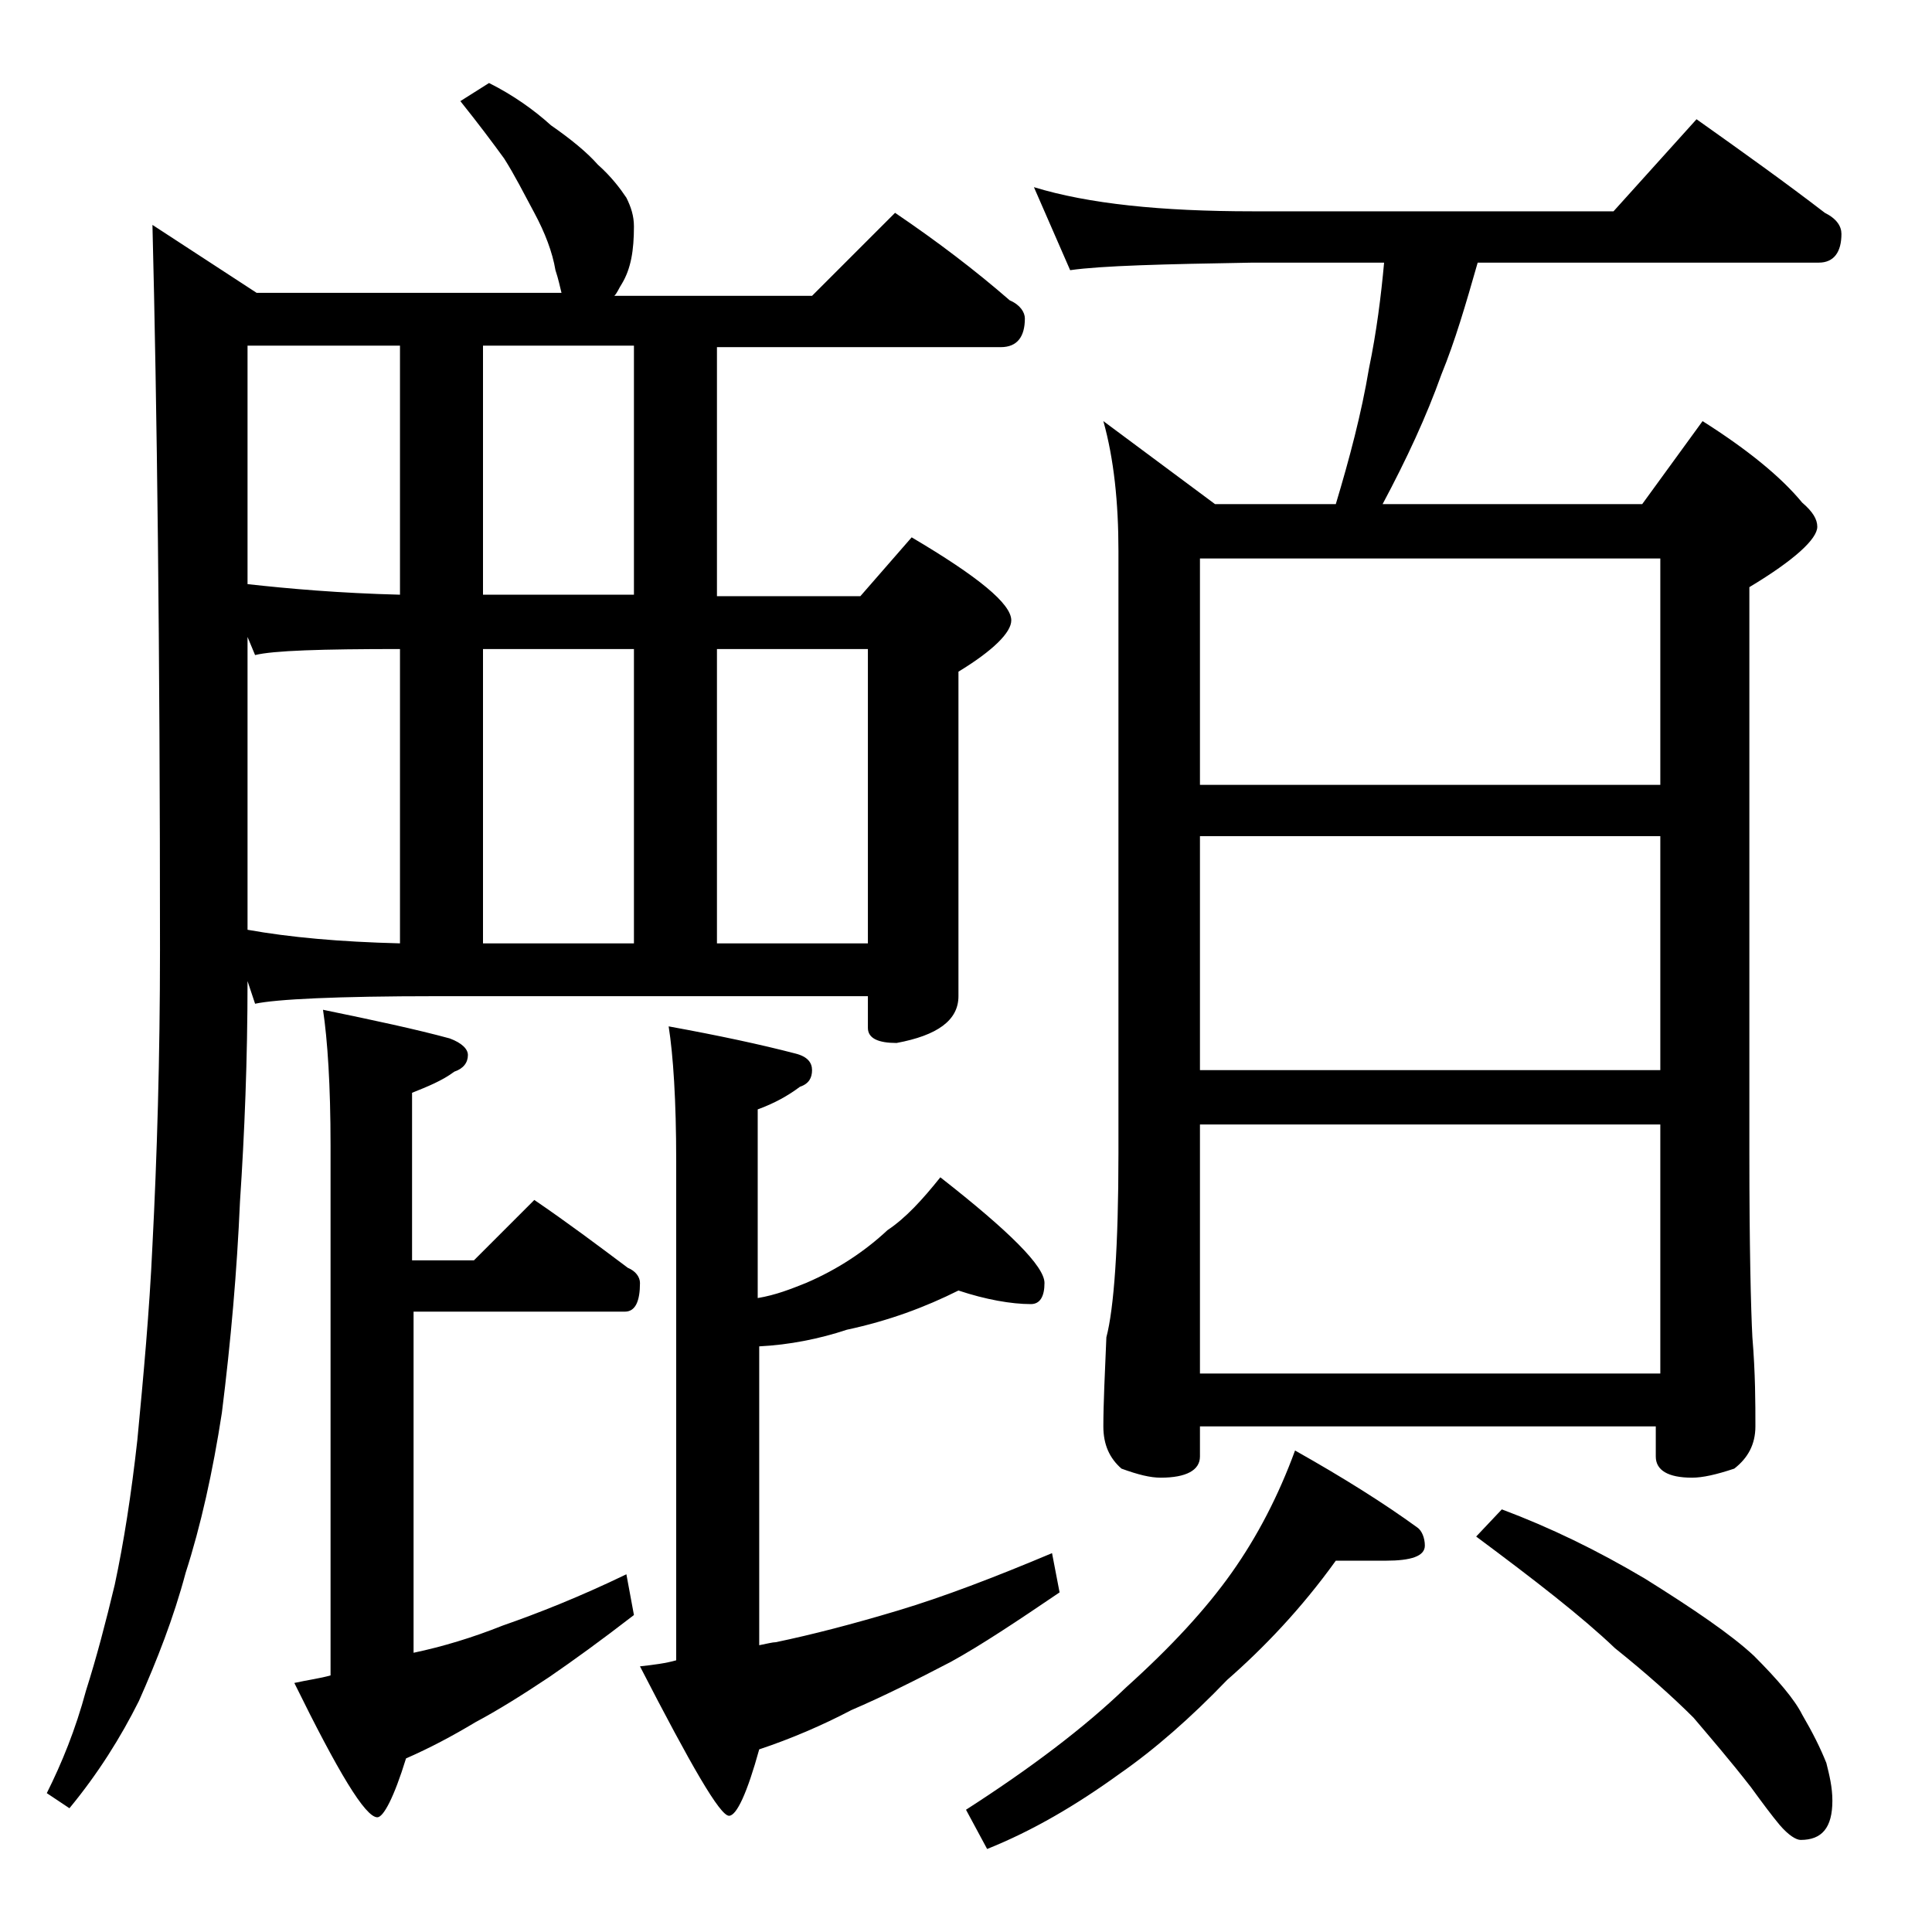
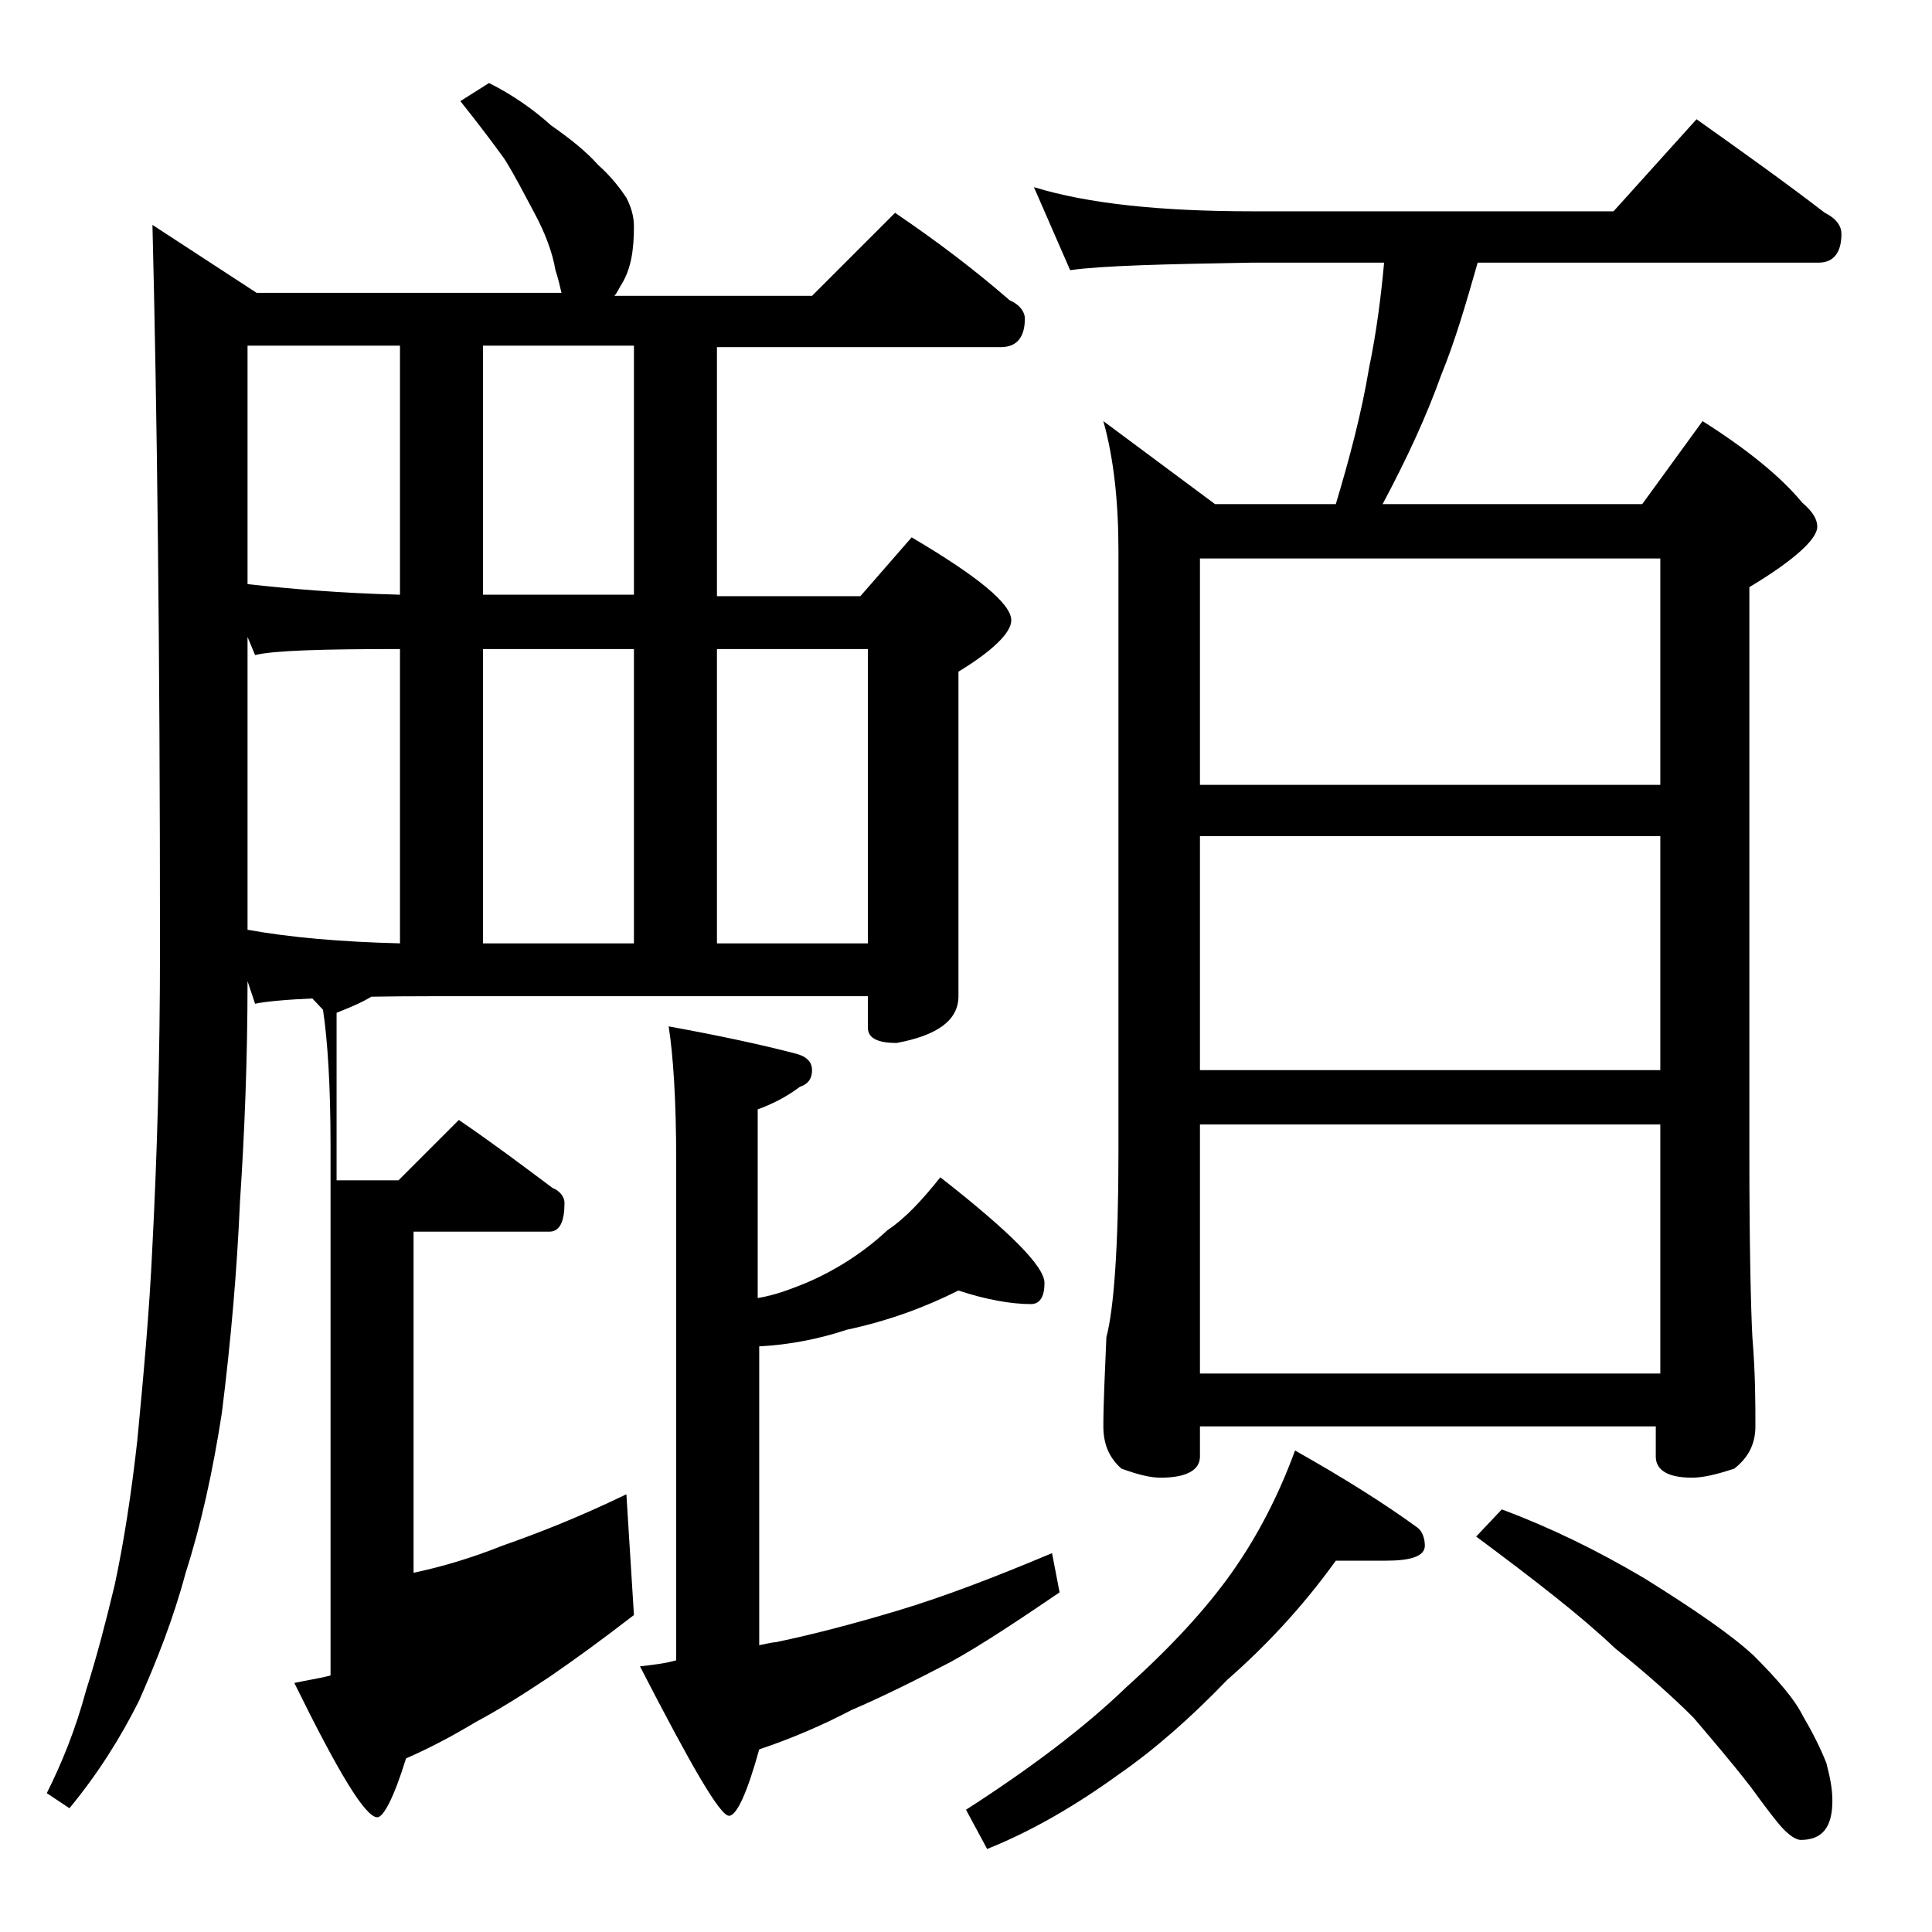
<svg xmlns="http://www.w3.org/2000/svg" version="1.1" id="Layer_1" x="0px" y="0px" viewBox="0 0 128 128" enable-background="new 0 0 128 128" xml:space="preserve">
-   <path d="M32.4,5.5c1.6,0.8,3,1.8,4.1,2.8c1.3,0.9,2.4,1.8,3.1,2.6c0.9,0.8,1.5,1.6,1.9,2.2c0.3,0.6,0.5,1.2,0.5,1.9  c0,1.6-0.2,2.8-0.8,3.8c-0.2,0.3-0.3,0.6-0.5,0.8h13.1l5.5-5.5c2.8,1.9,5.3,3.8,7.6,5.8c0.7,0.3,1,0.8,1,1.2c0,1.2-0.5,1.9-1.6,1.9  H47.5v16.5H57l3.4-3.9c4.4,2.6,6.6,4.4,6.6,5.5c0,0.8-1.2,2-3.5,3.4v21.5c0,1.6-1.4,2.6-4.1,3.1c-1.2,0-1.9-0.3-1.9-1v-2.1H28.9  c-6.6,0-10.6,0.2-12,0.5L16.4,65c0,5.2-0.2,10.1-0.5,14.6c-0.2,4.6-0.6,9.2-1.2,14c-0.6,3.9-1.4,7.5-2.4,10.6  c-0.8,3-1.9,5.8-3.1,8.5c-1.2,2.4-2.7,4.8-4.6,7.1l-1.5-1c1-2,1.9-4.2,2.6-6.8c0.7-2.2,1.3-4.5,1.9-7c0.6-2.8,1.1-6,1.5-9.6  c0.4-4.2,0.8-8.5,1-12.9c0.3-5.8,0.5-12.4,0.5-19.6c0-20.1-0.2-36.1-0.5-48l6.9,4.5h20.2c-0.1-0.4-0.2-0.9-0.4-1.5  c-0.2-1.2-0.7-2.5-1.4-3.8c-0.7-1.3-1.3-2.5-2-3.6c-0.8-1.1-1.7-2.3-2.9-3.8L32.4,5.5z M26.5,39.4V22.9H16.4v15.8  C19.1,39,22.5,39.3,26.5,39.4z M16.4,61.6c2.8,0.5,6.1,0.8,10.1,0.9V43c-5.2,0-8.4,0.1-9.6,0.4l-0.5-1.2V61.6z M21.4,66.9  c3.4,0.7,6.2,1.3,8.4,1.9c0.8,0.3,1.2,0.7,1.2,1.1c0,0.5-0.3,0.9-0.9,1.1c-0.8,0.6-1.8,1-2.8,1.4v11.1h4.1l4-4  c2.2,1.5,4.2,3,6.2,4.5c0.5,0.2,0.8,0.6,0.8,1c0,1.2-0.3,1.9-1,1.9H27.4v22.6c1.9-0.4,3.9-1,5.9-1.8c2.3-0.8,5.1-1.9,8.2-3.4L42,107  c-2.2,1.7-4,3-5.6,4.1c-1.8,1.2-3.4,2.2-4.9,3c-1.5,0.9-3,1.7-4.6,2.4c-0.8,2.6-1.5,3.9-1.9,3.9c-0.8,0-2.6-3-5.5-8.9  c0.9-0.2,1.7-0.3,2.4-0.5V75.9C21.9,71.9,21.7,68.9,21.4,66.9z M42,39.4V22.9H32v16.5H42z M32,62.5h10V43H32V62.5z M63.5,85.5  c-2.2,1.1-4.6,2-7.4,2.6c-1.8,0.6-3.8,1-5.8,1.1V109c0.5-0.1,0.9-0.2,1.1-0.2c2.4-0.5,5.1-1.2,8.1-2.1c3-0.9,6.4-2.2,10.2-3.8  l0.5,2.6c-2.8,1.9-5.2,3.5-7.2,4.6c-2.3,1.2-4.5,2.3-6.6,3.2c-1.9,1-4,1.9-6.1,2.6c-0.8,2.9-1.5,4.4-2,4.4c-0.6,0-2.5-3.3-5.9-9.9  c0.9-0.1,1.7-0.2,2.4-0.4V76.9c0-4-0.2-7-0.5-8.9c3.3,0.6,6.1,1.2,8.4,1.8c0.8,0.2,1.1,0.6,1.1,1.1s-0.2,0.9-0.8,1.1  c-0.8,0.6-1.7,1.1-2.8,1.5V86c1.2-0.2,2.2-0.6,3.2-1c2.1-0.9,3.9-2.1,5.4-3.5c1.2-0.8,2.3-2,3.5-3.5c4.6,3.6,6.9,5.9,6.9,7  c0,0.9-0.3,1.4-0.9,1.4C67,86.4,65.3,86.1,63.5,85.5z M47.5,62.5h10V43h-10V62.5z M88.5,103.4c-2.3,3.2-4.8,5.8-7.2,7.9  c-2.4,2.5-4.8,4.6-7.1,6.2c-2.9,2.1-5.8,3.8-8.8,5l-1.4-2.6c4.2-2.7,7.8-5.4,10.6-8.1c3-2.7,5.3-5.2,7-7.6c1.7-2.4,3.1-5.1,4.2-8.1  c3.2,1.8,5.9,3.5,8.1,5.1c0.3,0.2,0.5,0.7,0.5,1.2c0,0.7-0.9,1-2.6,1H88.5z M68.5,12.4C72.1,13.5,76.9,14,83,14h23.9l5.5-6.1  c3.1,2.2,5.9,4.2,8.5,6.2c0.8,0.4,1.1,0.9,1.1,1.4c0,1.2-0.5,1.9-1.5,1.9H97.9c-0.8,2.8-1.5,5.2-2.4,7.4c-1,2.8-2.3,5.6-3.9,8.6  h17.2l4-5.5c3,1.9,5.2,3.7,6.6,5.4c0.7,0.6,1,1.1,1,1.6c0,0.8-1.5,2.2-4.5,4v37.5c0,6.2,0.1,10.3,0.2,12.2c0.2,2.4,0.2,4.4,0.2,5.9  c0,1.2-0.5,2.1-1.4,2.8c-1.2,0.4-2.1,0.6-2.8,0.6c-1.6,0-2.4-0.5-2.4-1.4v-2H79.5v2c0,0.9-0.9,1.4-2.6,1.4c-0.7,0-1.5-0.2-2.6-0.6  c-0.8-0.7-1.2-1.6-1.2-2.8c0-1.5,0.1-3.5,0.2-5.9c0.5-1.9,0.8-6,0.8-12.2V36.5c0-3.2-0.3-6.1-1-8.6l7.4,5.5h8c0.9-3,1.7-6,2.2-9  c0.5-2.4,0.8-4.8,1-7H83c-5.9,0.1-10,0.2-12.1,0.5L68.5,12.4z M79.5,52H110V37H79.5V52z M79.5,70.9H110V55.4H79.5V70.9z M79.5,91  H110V74.5H79.5V91z M99.5,100c3.2,1.2,6.3,2.7,9.5,4.6c3.2,2,5.7,3.7,7.2,5.1c1.6,1.6,2.7,2.9,3.2,3.9c0.7,1.2,1.2,2.2,1.6,3.2  c0.2,0.8,0.4,1.6,0.4,2.5c0,1.8-0.7,2.6-2.1,2.6c-0.3,0-0.8-0.3-1.4-1c-0.5-0.6-1.1-1.4-1.9-2.5c-1.4-1.8-2.7-3.3-3.8-4.6  c-1.4-1.4-3.2-3-5.2-4.6c-2.2-2.1-5.3-4.5-9.2-7.4L99.5,100z" />
+   <path d="M32.4,5.5c1.6,0.8,3,1.8,4.1,2.8c1.3,0.9,2.4,1.8,3.1,2.6c0.9,0.8,1.5,1.6,1.9,2.2c0.3,0.6,0.5,1.2,0.5,1.9  c0,1.6-0.2,2.8-0.8,3.8c-0.2,0.3-0.3,0.6-0.5,0.8h13.1l5.5-5.5c2.8,1.9,5.3,3.8,7.6,5.8c0.7,0.3,1,0.8,1,1.2c0,1.2-0.5,1.9-1.6,1.9  H47.5v16.5H57l3.4-3.9c4.4,2.6,6.6,4.4,6.6,5.5c0,0.8-1.2,2-3.5,3.4v21.5c0,1.6-1.4,2.6-4.1,3.1c-1.2,0-1.9-0.3-1.9-1v-2.1H28.9  c-6.6,0-10.6,0.2-12,0.5L16.4,65c0,5.2-0.2,10.1-0.5,14.6c-0.2,4.6-0.6,9.2-1.2,14c-0.6,3.9-1.4,7.5-2.4,10.6  c-0.8,3-1.9,5.8-3.1,8.5c-1.2,2.4-2.7,4.8-4.6,7.1l-1.5-1c1-2,1.9-4.2,2.6-6.8c0.7-2.2,1.3-4.5,1.9-7c0.6-2.8,1.1-6,1.5-9.6  c0.4-4.2,0.8-8.5,1-12.9c0.3-5.8,0.5-12.4,0.5-19.6c0-20.1-0.2-36.1-0.5-48l6.9,4.5h20.2c-0.1-0.4-0.2-0.9-0.4-1.5  c-0.2-1.2-0.7-2.5-1.4-3.8c-0.7-1.3-1.3-2.5-2-3.6c-0.8-1.1-1.7-2.3-2.9-3.8L32.4,5.5z M26.5,39.4V22.9H16.4v15.8  C19.1,39,22.5,39.3,26.5,39.4z M16.4,61.6c2.8,0.5,6.1,0.8,10.1,0.9V43c-5.2,0-8.4,0.1-9.6,0.4l-0.5-1.2V61.6z c3.4,0.7,6.2,1.3,8.4,1.9c0.8,0.3,1.2,0.7,1.2,1.1c0,0.5-0.3,0.9-0.9,1.1c-0.8,0.6-1.8,1-2.8,1.4v11.1h4.1l4-4  c2.2,1.5,4.2,3,6.2,4.5c0.5,0.2,0.8,0.6,0.8,1c0,1.2-0.3,1.9-1,1.9H27.4v22.6c1.9-0.4,3.9-1,5.9-1.8c2.3-0.8,5.1-1.9,8.2-3.4L42,107  c-2.2,1.7-4,3-5.6,4.1c-1.8,1.2-3.4,2.2-4.9,3c-1.5,0.9-3,1.7-4.6,2.4c-0.8,2.6-1.5,3.9-1.9,3.9c-0.8,0-2.6-3-5.5-8.9  c0.9-0.2,1.7-0.3,2.4-0.5V75.9C21.9,71.9,21.7,68.9,21.4,66.9z M42,39.4V22.9H32v16.5H42z M32,62.5h10V43H32V62.5z M63.5,85.5  c-2.2,1.1-4.6,2-7.4,2.6c-1.8,0.6-3.8,1-5.8,1.1V109c0.5-0.1,0.9-0.2,1.1-0.2c2.4-0.5,5.1-1.2,8.1-2.1c3-0.9,6.4-2.2,10.2-3.8  l0.5,2.6c-2.8,1.9-5.2,3.5-7.2,4.6c-2.3,1.2-4.5,2.3-6.6,3.2c-1.9,1-4,1.9-6.1,2.6c-0.8,2.9-1.5,4.4-2,4.4c-0.6,0-2.5-3.3-5.9-9.9  c0.9-0.1,1.7-0.2,2.4-0.4V76.9c0-4-0.2-7-0.5-8.9c3.3,0.6,6.1,1.2,8.4,1.8c0.8,0.2,1.1,0.6,1.1,1.1s-0.2,0.9-0.8,1.1  c-0.8,0.6-1.7,1.1-2.8,1.5V86c1.2-0.2,2.2-0.6,3.2-1c2.1-0.9,3.9-2.1,5.4-3.5c1.2-0.8,2.3-2,3.5-3.5c4.6,3.6,6.9,5.9,6.9,7  c0,0.9-0.3,1.4-0.9,1.4C67,86.4,65.3,86.1,63.5,85.5z M47.5,62.5h10V43h-10V62.5z M88.5,103.4c-2.3,3.2-4.8,5.8-7.2,7.9  c-2.4,2.5-4.8,4.6-7.1,6.2c-2.9,2.1-5.8,3.8-8.8,5l-1.4-2.6c4.2-2.7,7.8-5.4,10.6-8.1c3-2.7,5.3-5.2,7-7.6c1.7-2.4,3.1-5.1,4.2-8.1  c3.2,1.8,5.9,3.5,8.1,5.1c0.3,0.2,0.5,0.7,0.5,1.2c0,0.7-0.9,1-2.6,1H88.5z M68.5,12.4C72.1,13.5,76.9,14,83,14h23.9l5.5-6.1  c3.1,2.2,5.9,4.2,8.5,6.2c0.8,0.4,1.1,0.9,1.1,1.4c0,1.2-0.5,1.9-1.5,1.9H97.9c-0.8,2.8-1.5,5.2-2.4,7.4c-1,2.8-2.3,5.6-3.9,8.6  h17.2l4-5.5c3,1.9,5.2,3.7,6.6,5.4c0.7,0.6,1,1.1,1,1.6c0,0.8-1.5,2.2-4.5,4v37.5c0,6.2,0.1,10.3,0.2,12.2c0.2,2.4,0.2,4.4,0.2,5.9  c0,1.2-0.5,2.1-1.4,2.8c-1.2,0.4-2.1,0.6-2.8,0.6c-1.6,0-2.4-0.5-2.4-1.4v-2H79.5v2c0,0.9-0.9,1.4-2.6,1.4c-0.7,0-1.5-0.2-2.6-0.6  c-0.8-0.7-1.2-1.6-1.2-2.8c0-1.5,0.1-3.5,0.2-5.9c0.5-1.9,0.8-6,0.8-12.2V36.5c0-3.2-0.3-6.1-1-8.6l7.4,5.5h8c0.9-3,1.7-6,2.2-9  c0.5-2.4,0.8-4.8,1-7H83c-5.9,0.1-10,0.2-12.1,0.5L68.5,12.4z M79.5,52H110V37H79.5V52z M79.5,70.9H110V55.4H79.5V70.9z M79.5,91  H110V74.5H79.5V91z M99.5,100c3.2,1.2,6.3,2.7,9.5,4.6c3.2,2,5.7,3.7,7.2,5.1c1.6,1.6,2.7,2.9,3.2,3.9c0.7,1.2,1.2,2.2,1.6,3.2  c0.2,0.8,0.4,1.6,0.4,2.5c0,1.8-0.7,2.6-2.1,2.6c-0.3,0-0.8-0.3-1.4-1c-0.5-0.6-1.1-1.4-1.9-2.5c-1.4-1.8-2.7-3.3-3.8-4.6  c-1.4-1.4-3.2-3-5.2-4.6c-2.2-2.1-5.3-4.5-9.2-7.4L99.5,100z" />
</svg>